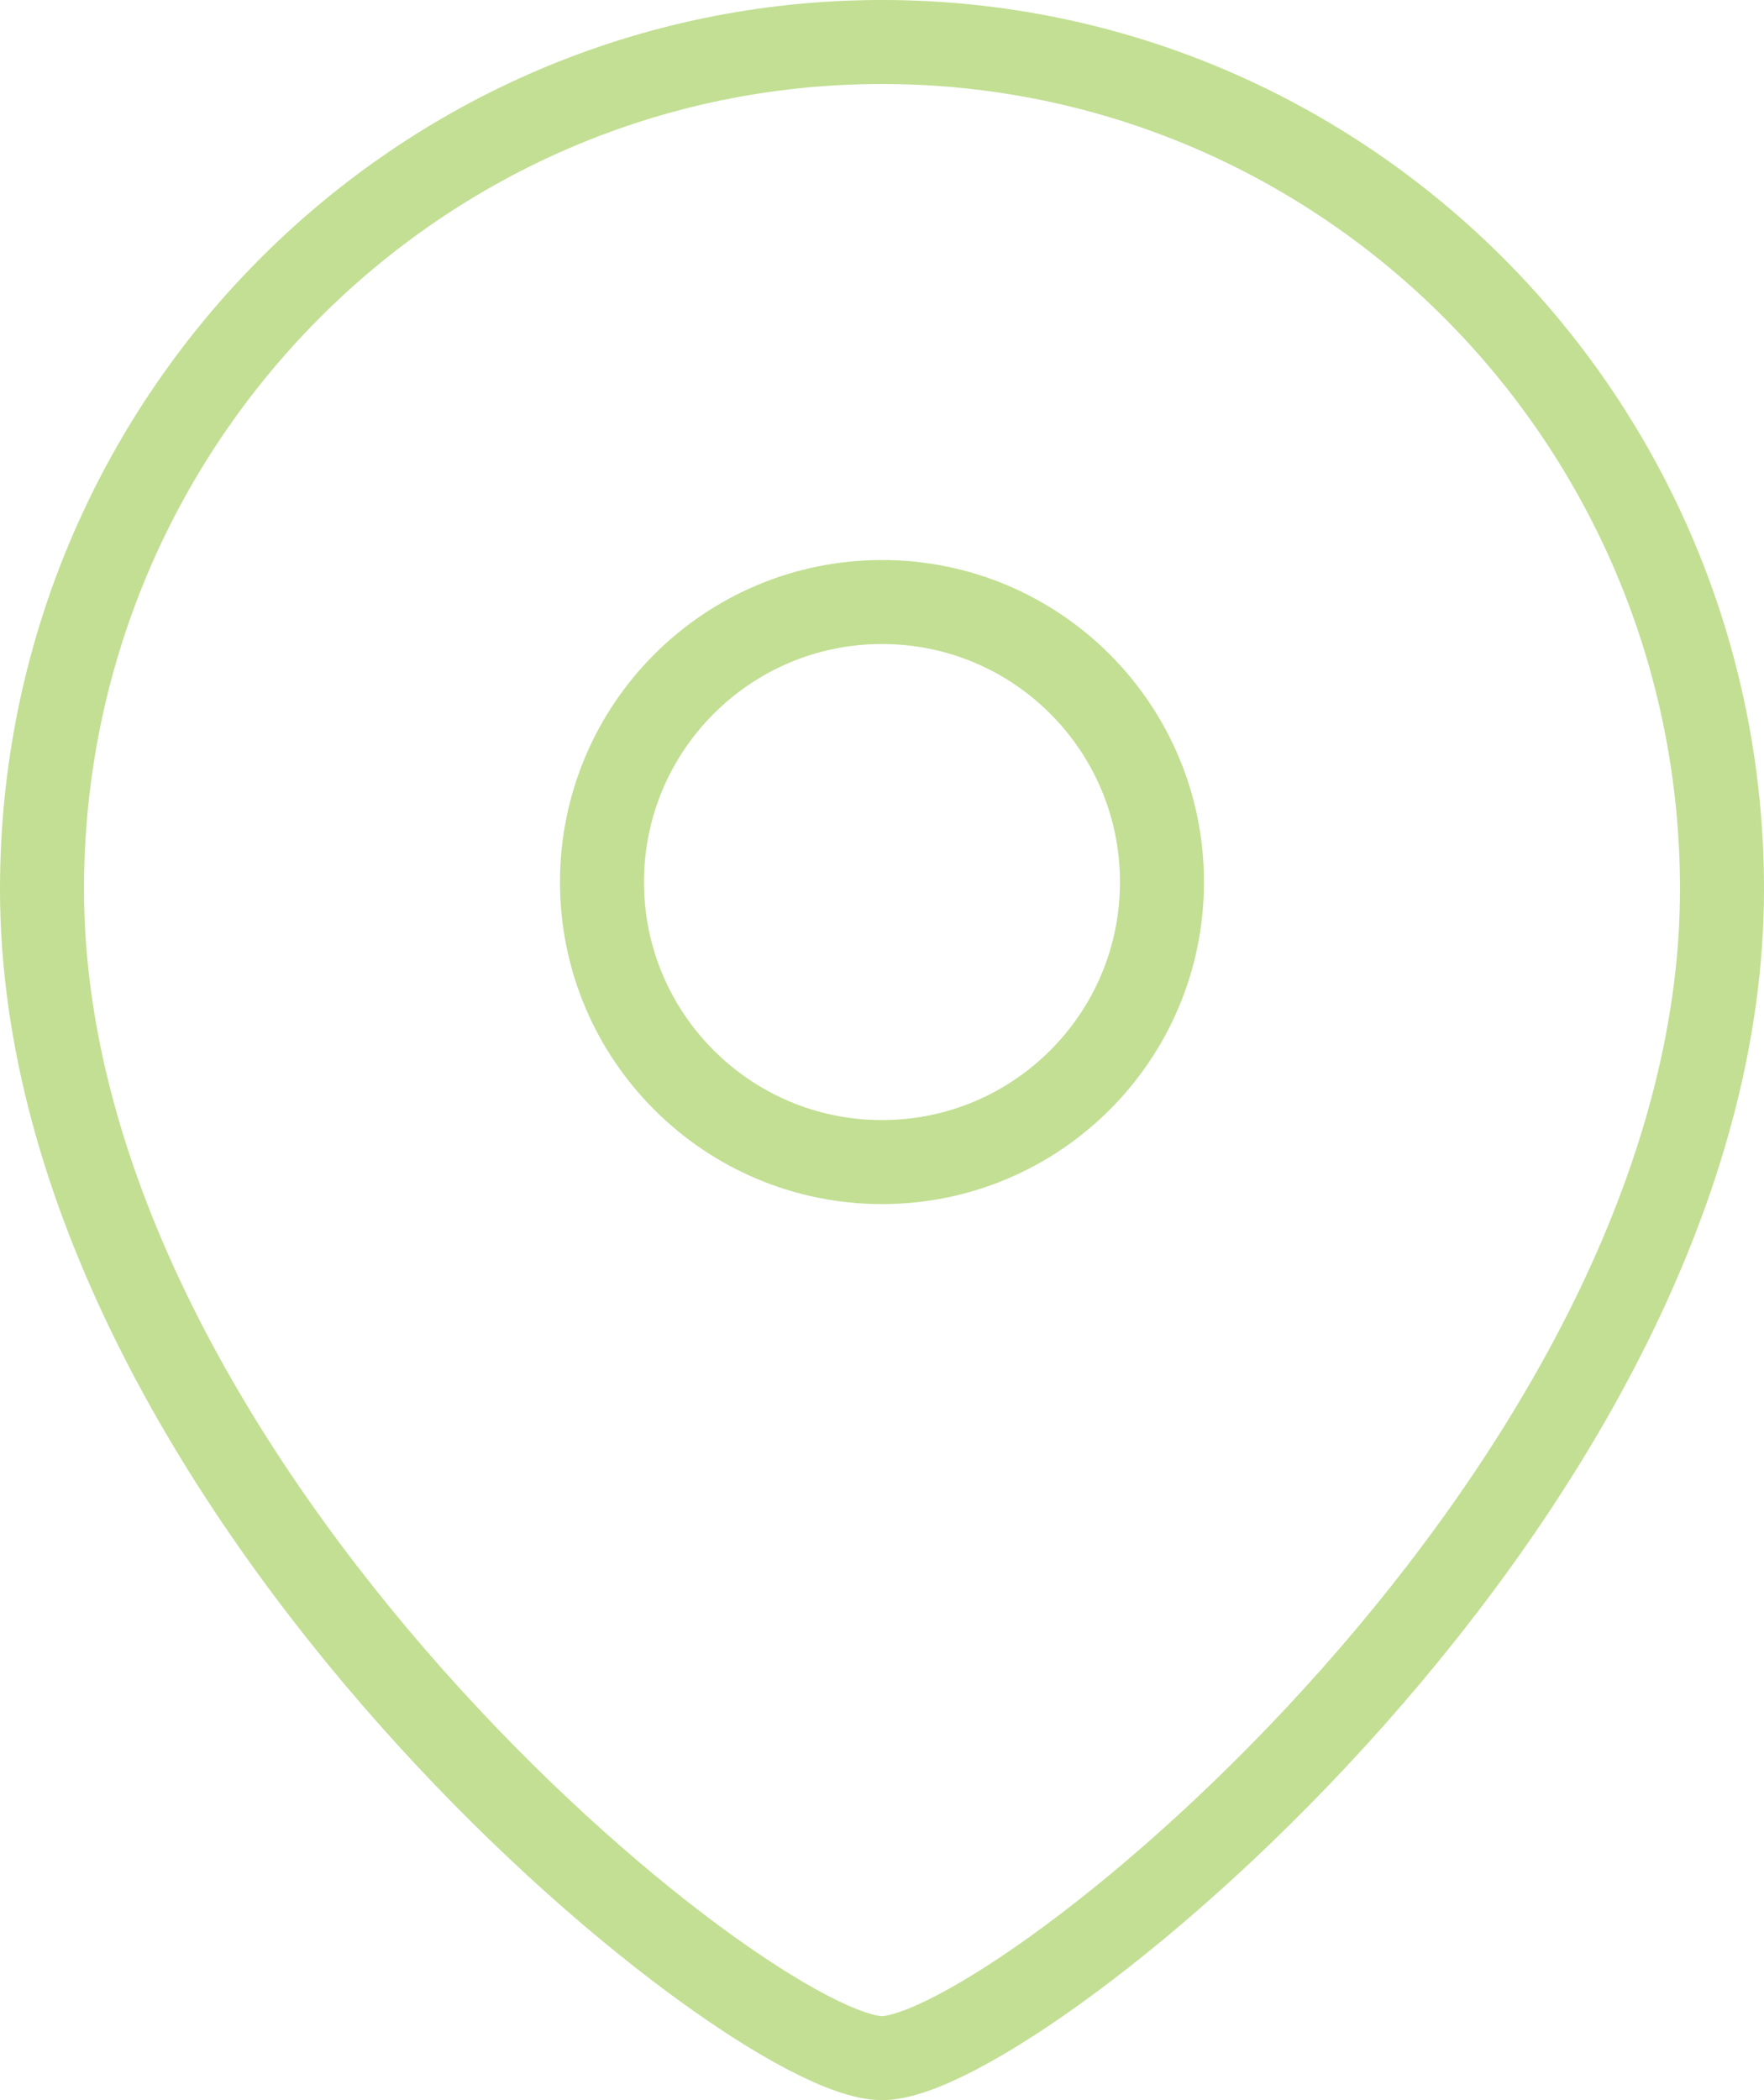
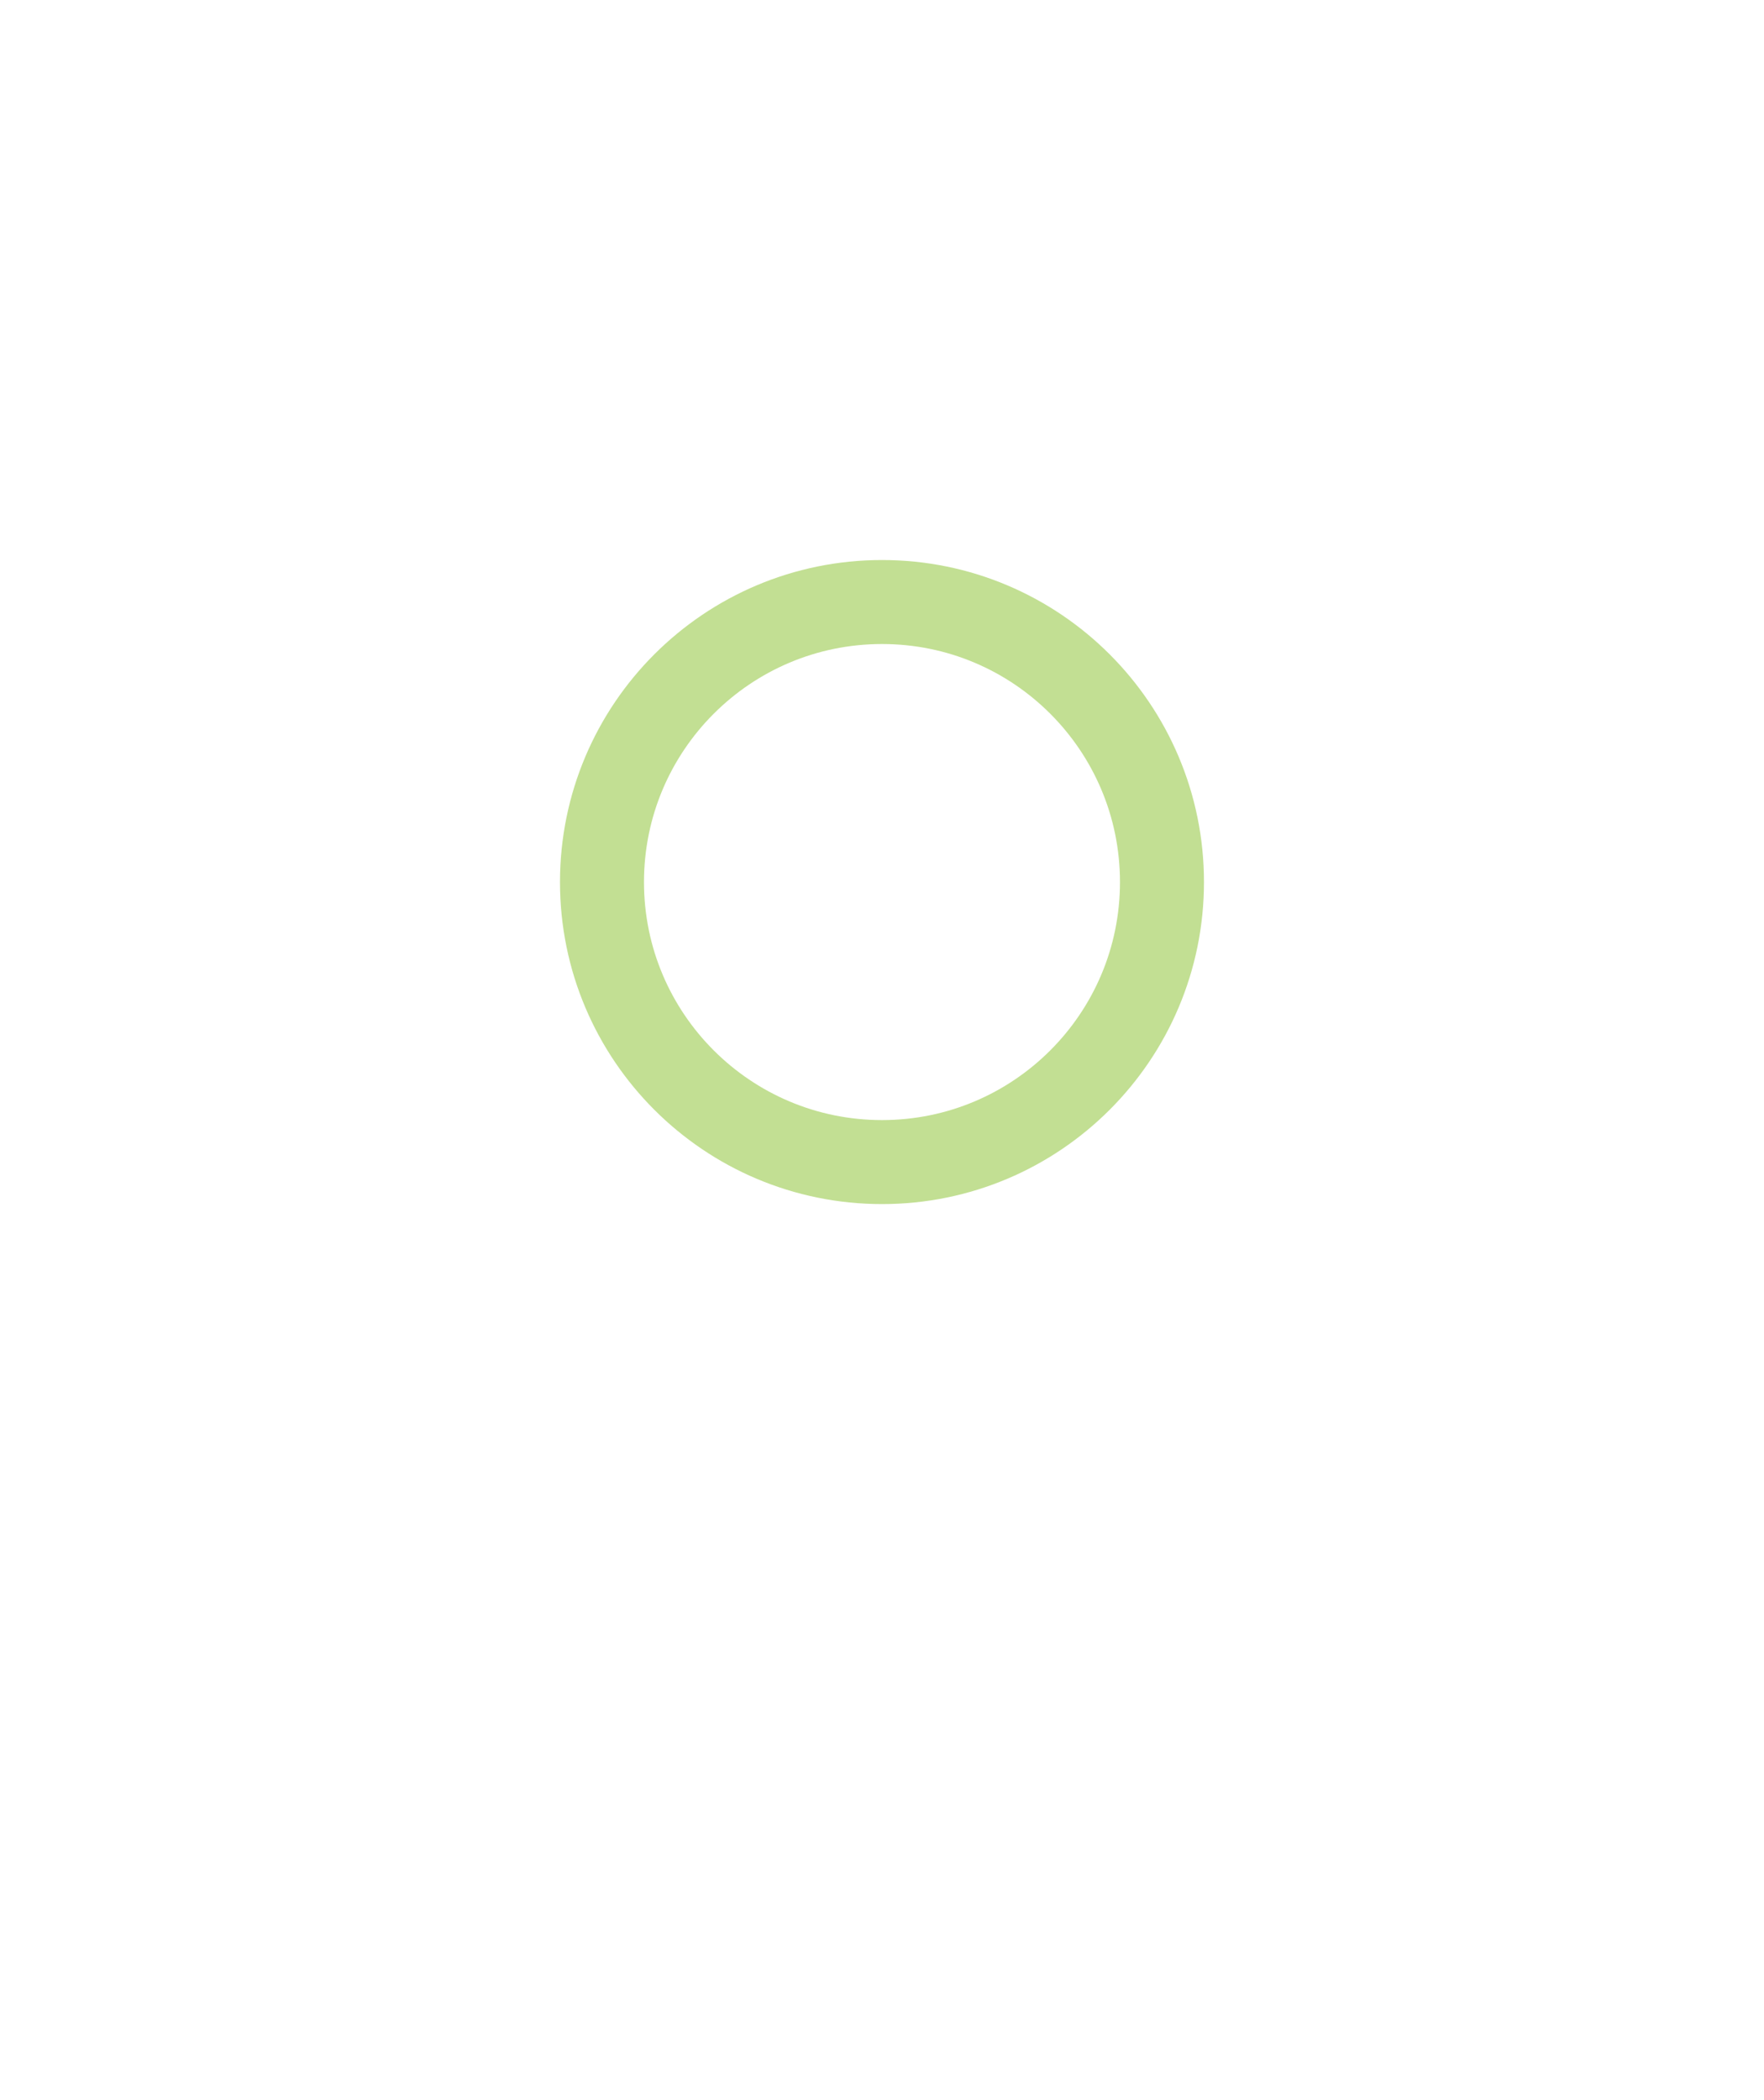
<svg xmlns="http://www.w3.org/2000/svg" width="42" height="50" viewBox="0 0 42 50" fill="none">
  <path fill-rule="evenodd" clip-rule="evenodd" d="M27.666 21.001C27.666 17.318 24.682 14.333 21.001 14.333C17.318 14.333 14.333 17.318 14.333 21.001C14.333 24.682 17.318 27.667 21.001 27.667C24.682 27.667 27.666 24.682 27.666 21.001Z" stroke="#C2DF93" stroke-width="2" stroke-linecap="round" stroke-linejoin="round" />
-   <path fill-rule="evenodd" clip-rule="evenodd" d="M20.999 49C17.803 49 1 35.396 1 21.169C1 10.031 9.952 1 20.999 1C32.045 1 41 10.031 41 21.169C41 35.396 24.195 49 20.999 49Z" stroke="#C2DF93" stroke-width="2" stroke-linecap="round" stroke-linejoin="round" />
</svg>